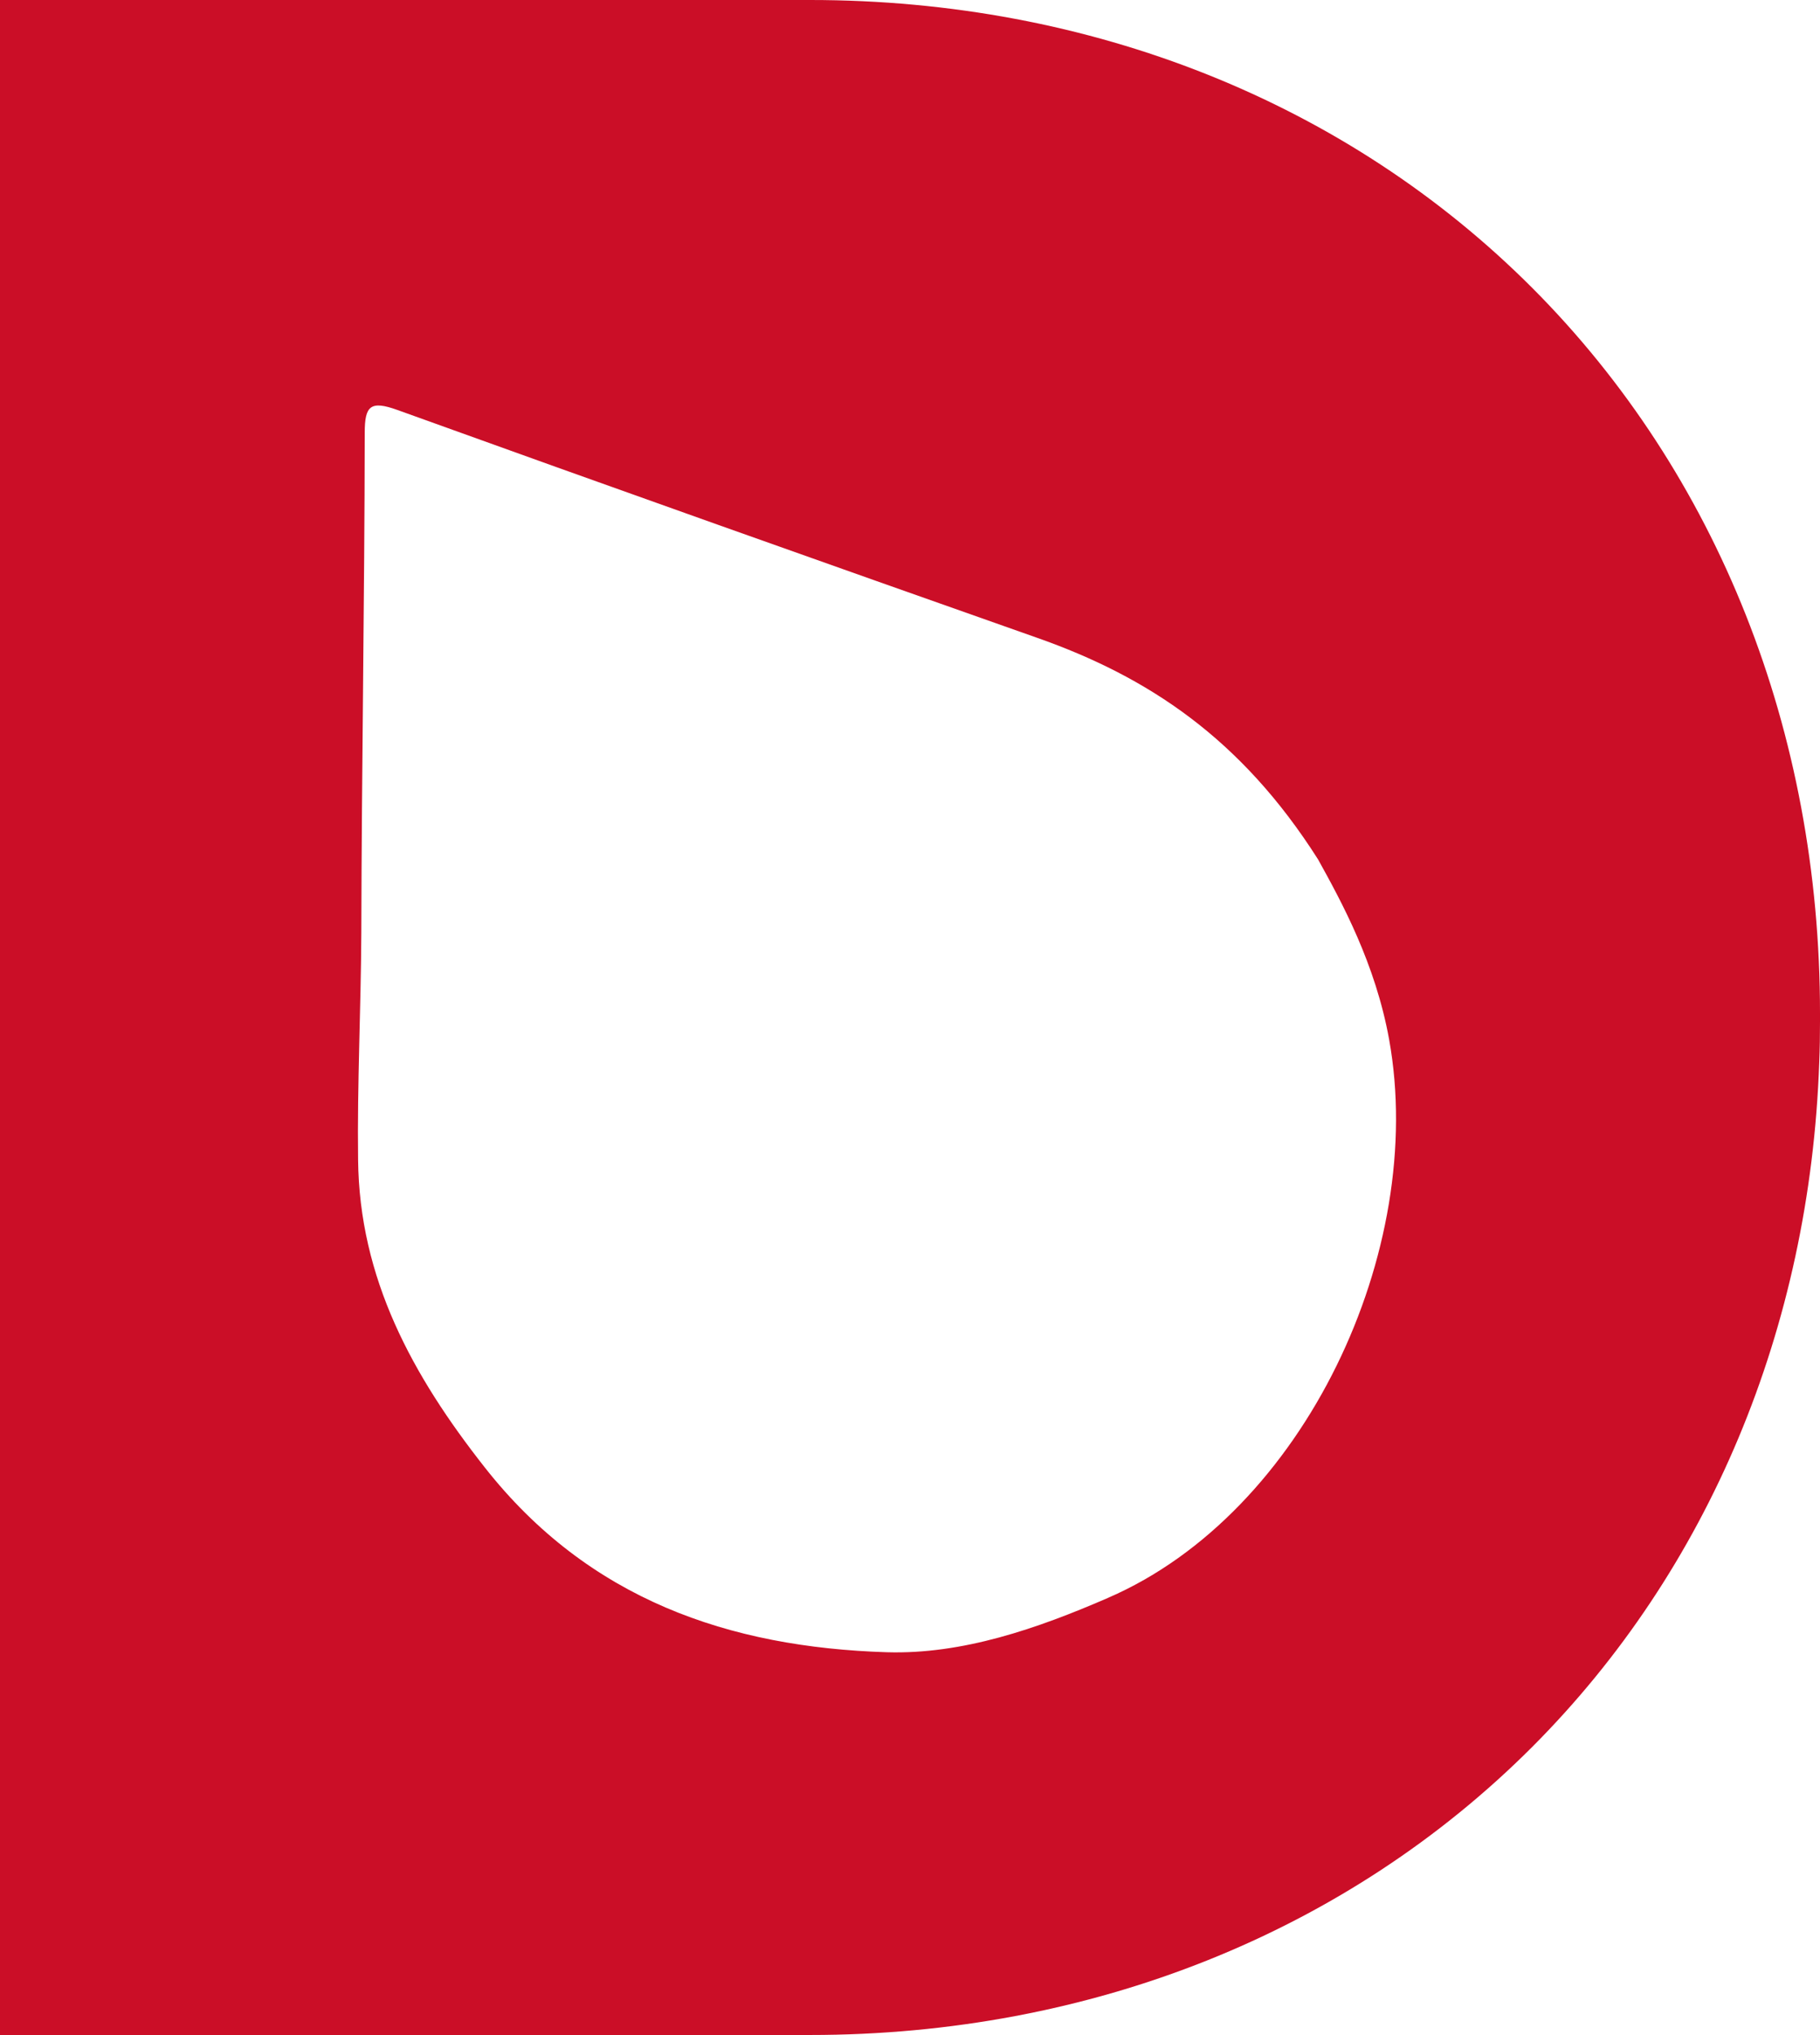
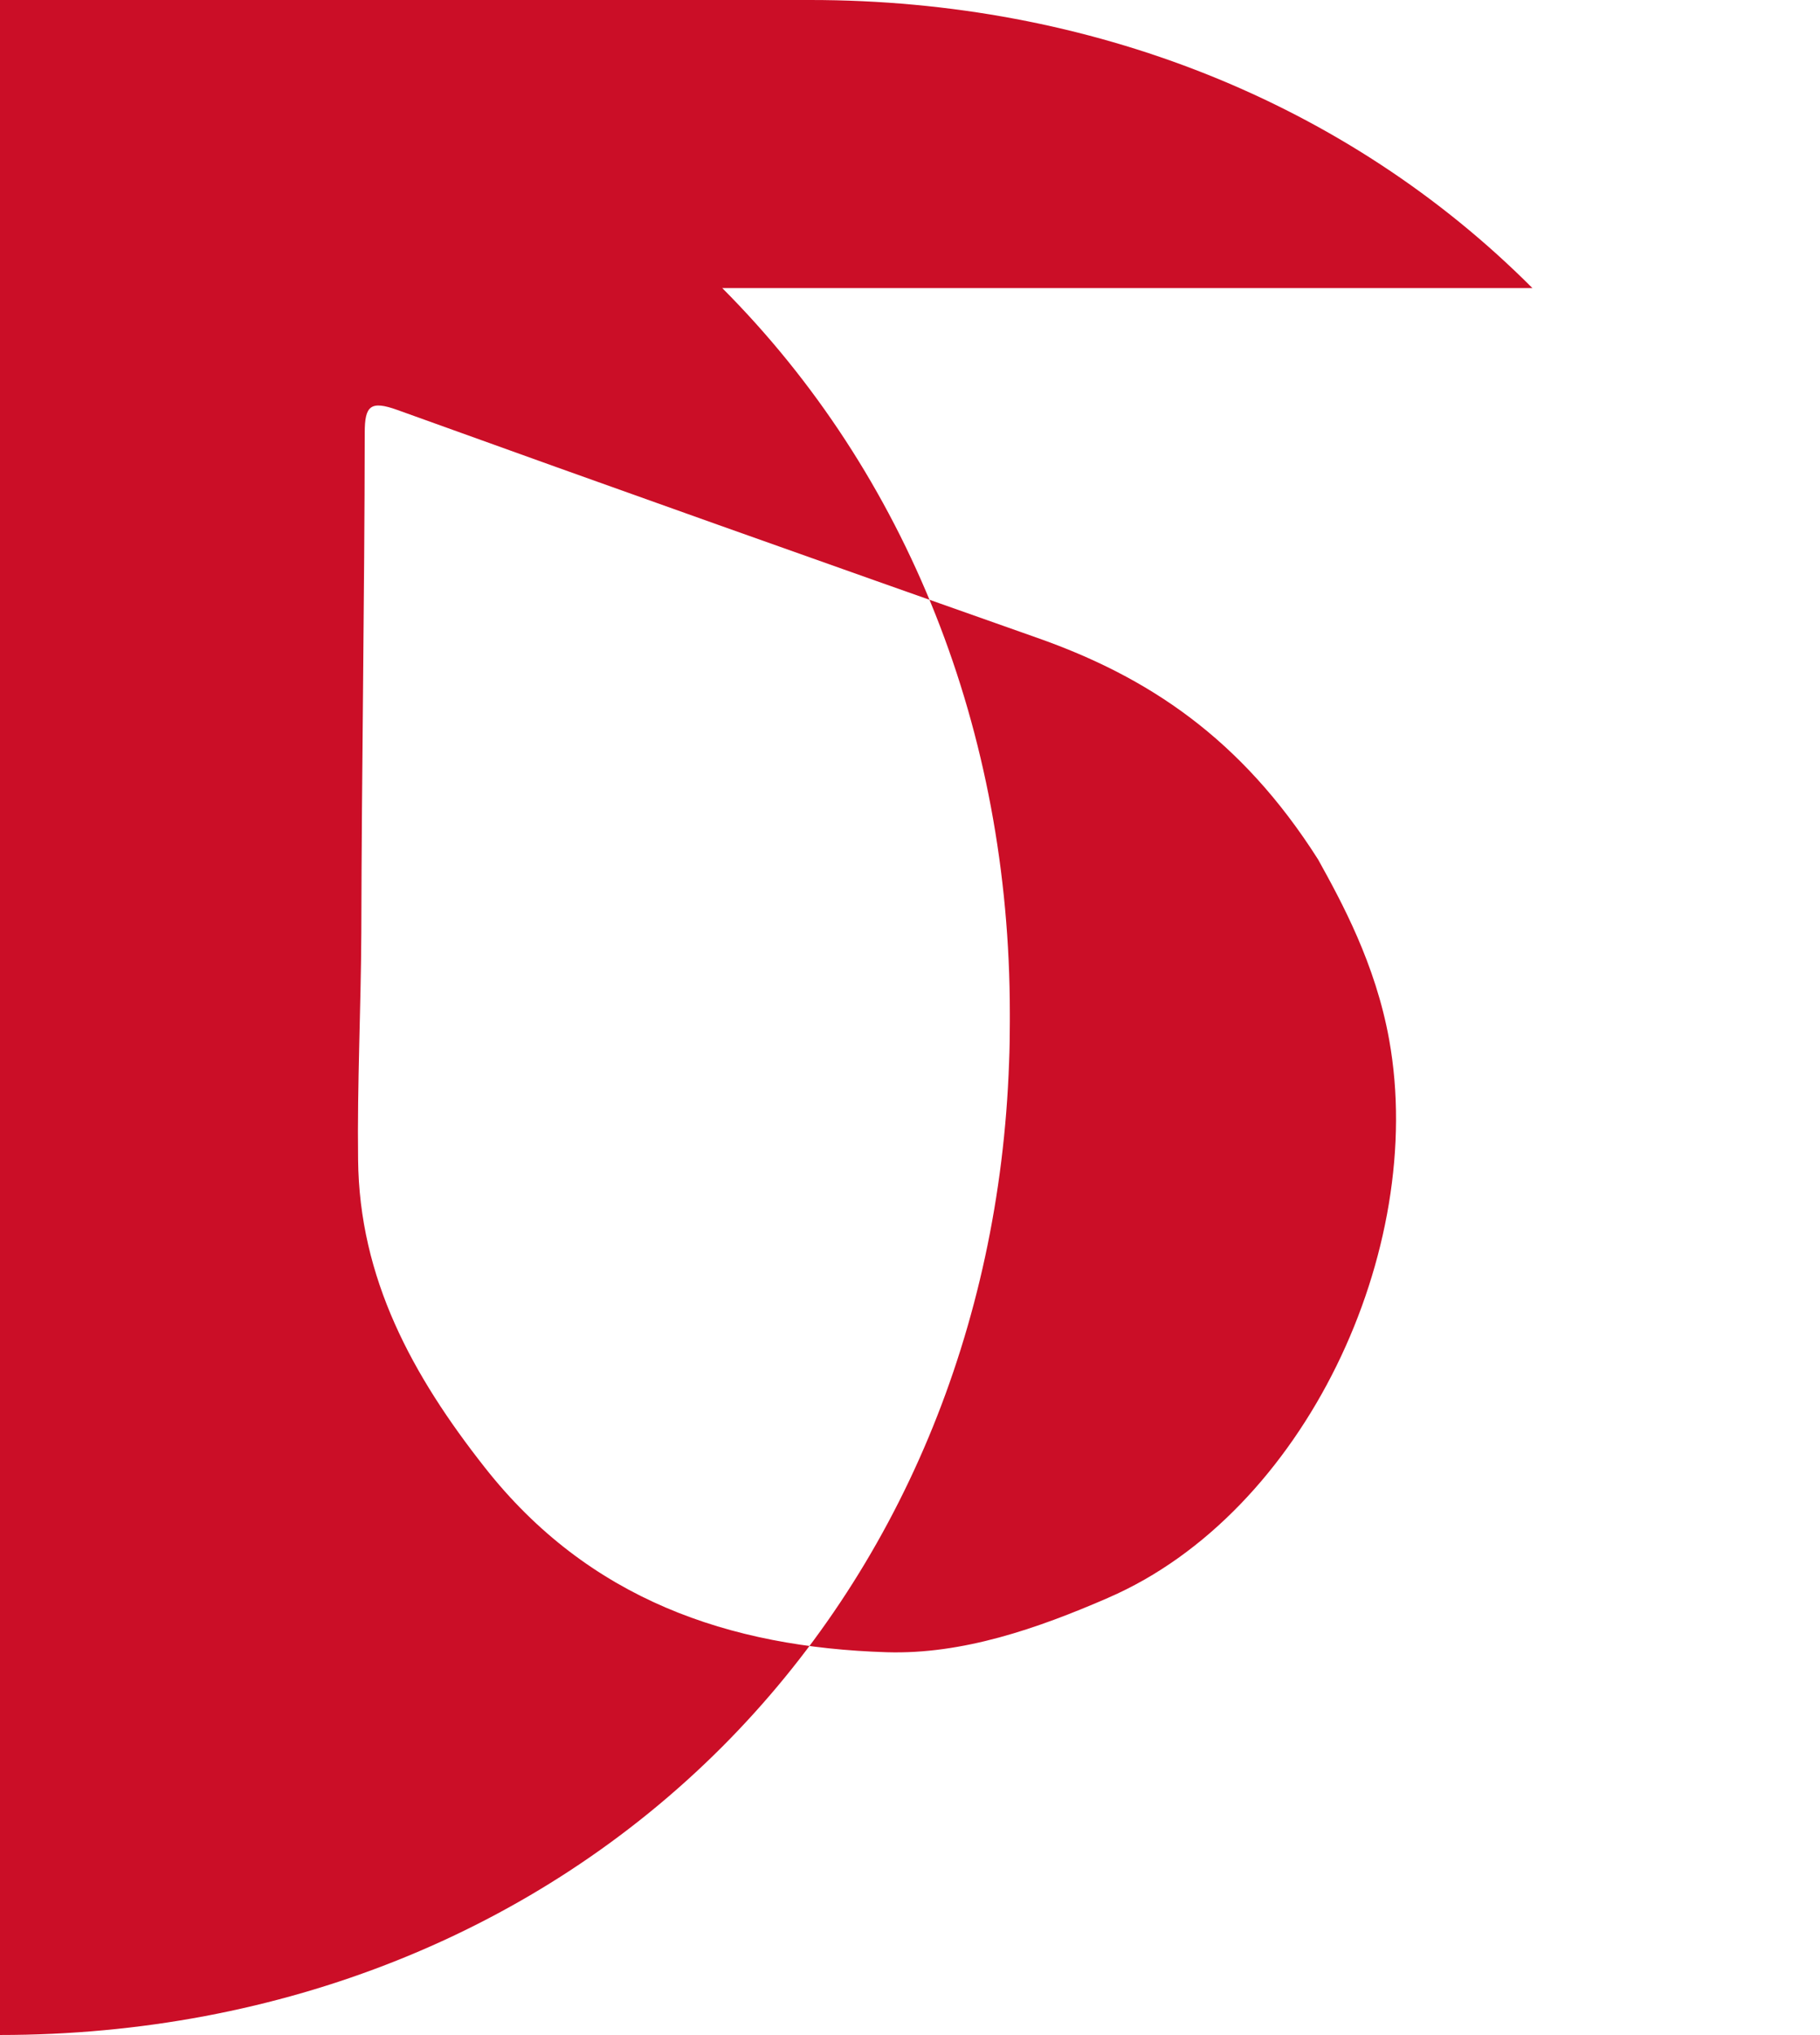
<svg xmlns="http://www.w3.org/2000/svg" id="Layer_2" data-name="Layer 2" viewBox="0 0 287.77 321.61">
  <defs>
    <style>      .cls-1 {        fill: #cb0e27;      }    </style>
  </defs>
  <g id="Layer_1-2" data-name="Layer 1">
-     <path class="cls-1" d="m242.3,45.53C212.99,16.16,172.43,0,128.1,0H0v321.61h128.1c44.33,0,84.88-16.19,114.2-45.56,27.9-27.96,43.88-66.15,45.35-108.14.09-2.13.12-4.29.12-6.44v-1.35c0-44.51-16.16-85.21-45.47-114.59Zm-67.08,206.99c-11.27,4.89-23.05,8.96-35.01,8.6-24.91-.78-47.15-8.33-63.57-29.22-11.45-14.54-19.84-29.88-20.02-48.65-.15-11.9.45-23.89.51-35.79.06-26.35.51-52.72.54-79.07,0-4.26.9-5.13,5.16-3.6,33.66,12.14,67.38,24.1,101.13,36,17.47,6.14,32.25,15.83,44.45,35.04,3.72,6.71,9.08,16.49,11.24,28.5,5.99,33.27-13.4,74.75-44.42,88.18Z" />
+     <path class="cls-1" d="m242.3,45.53C212.99,16.16,172.43,0,128.1,0H0v321.61c44.33,0,84.88-16.19,114.2-45.56,27.9-27.96,43.88-66.15,45.35-108.14.09-2.13.12-4.29.12-6.44v-1.35c0-44.51-16.16-85.21-45.47-114.59Zm-67.08,206.99c-11.27,4.89-23.05,8.96-35.01,8.6-24.91-.78-47.15-8.33-63.57-29.22-11.45-14.54-19.84-29.88-20.02-48.65-.15-11.9.45-23.89.51-35.79.06-26.35.51-52.72.54-79.07,0-4.26.9-5.13,5.16-3.6,33.66,12.14,67.38,24.1,101.13,36,17.47,6.14,32.25,15.83,44.45,35.04,3.72,6.71,9.08,16.49,11.24,28.5,5.99,33.27-13.4,74.75-44.42,88.18Z" />
  </g>
</svg>